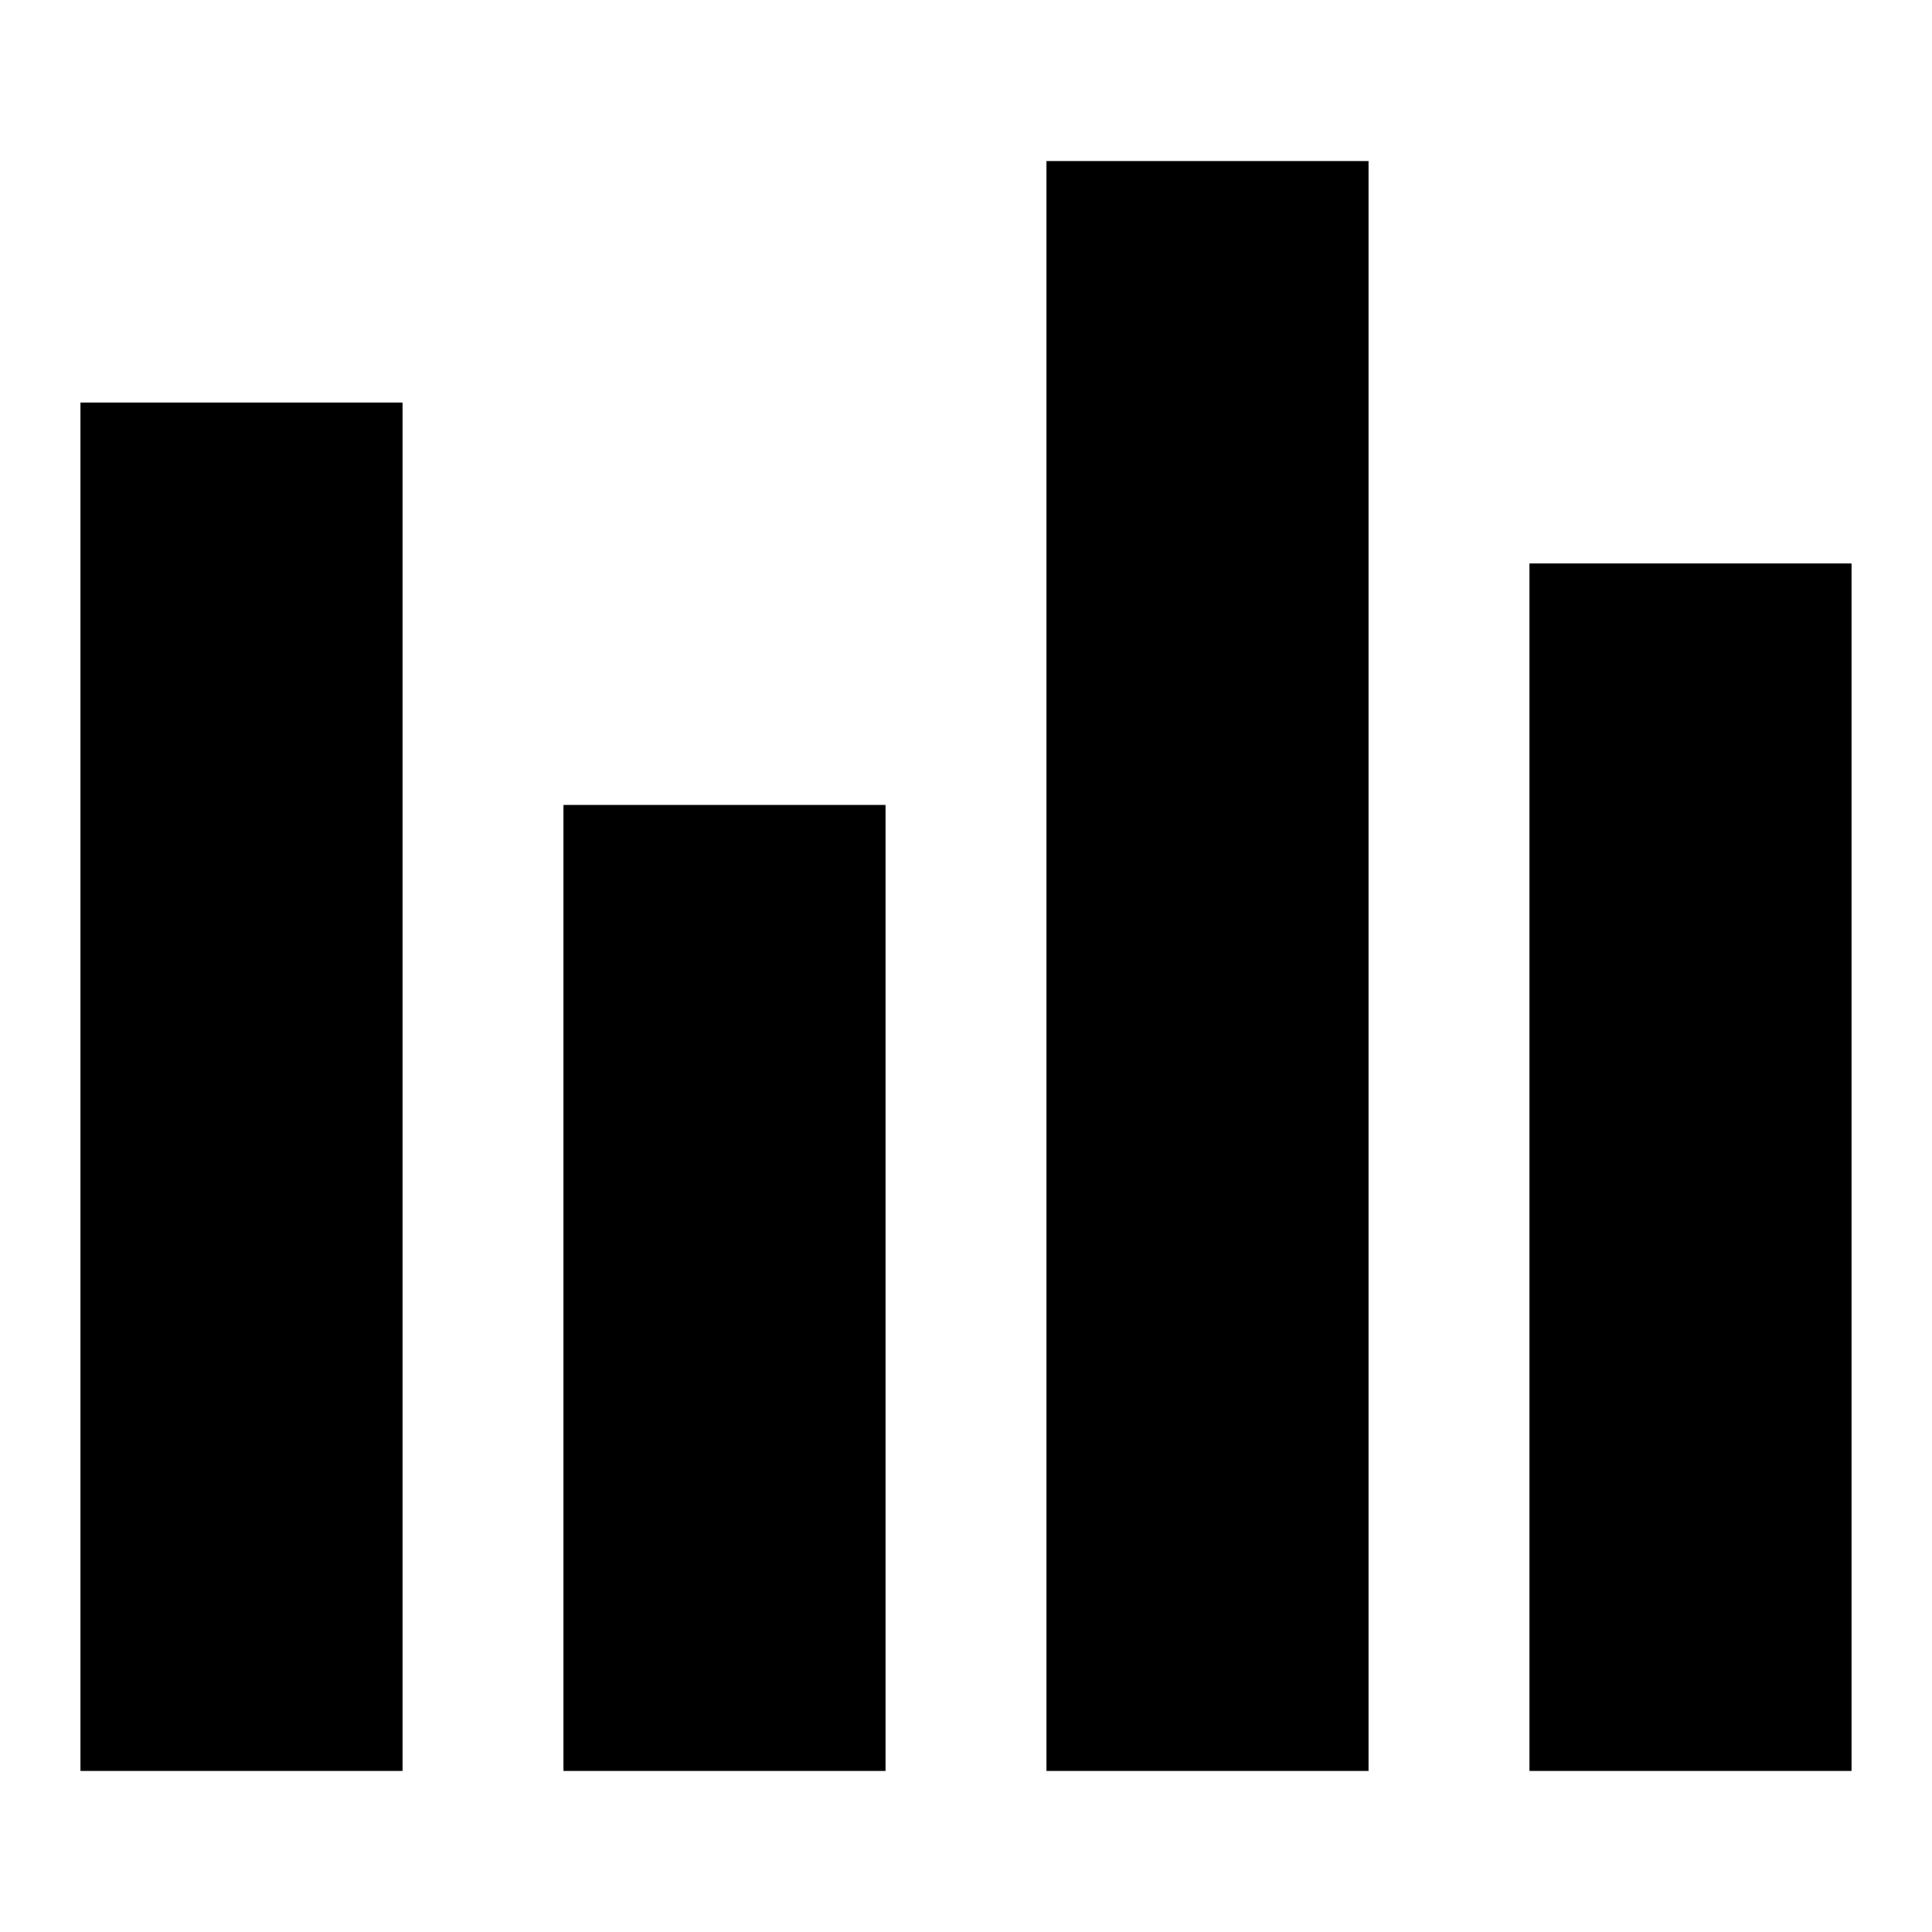
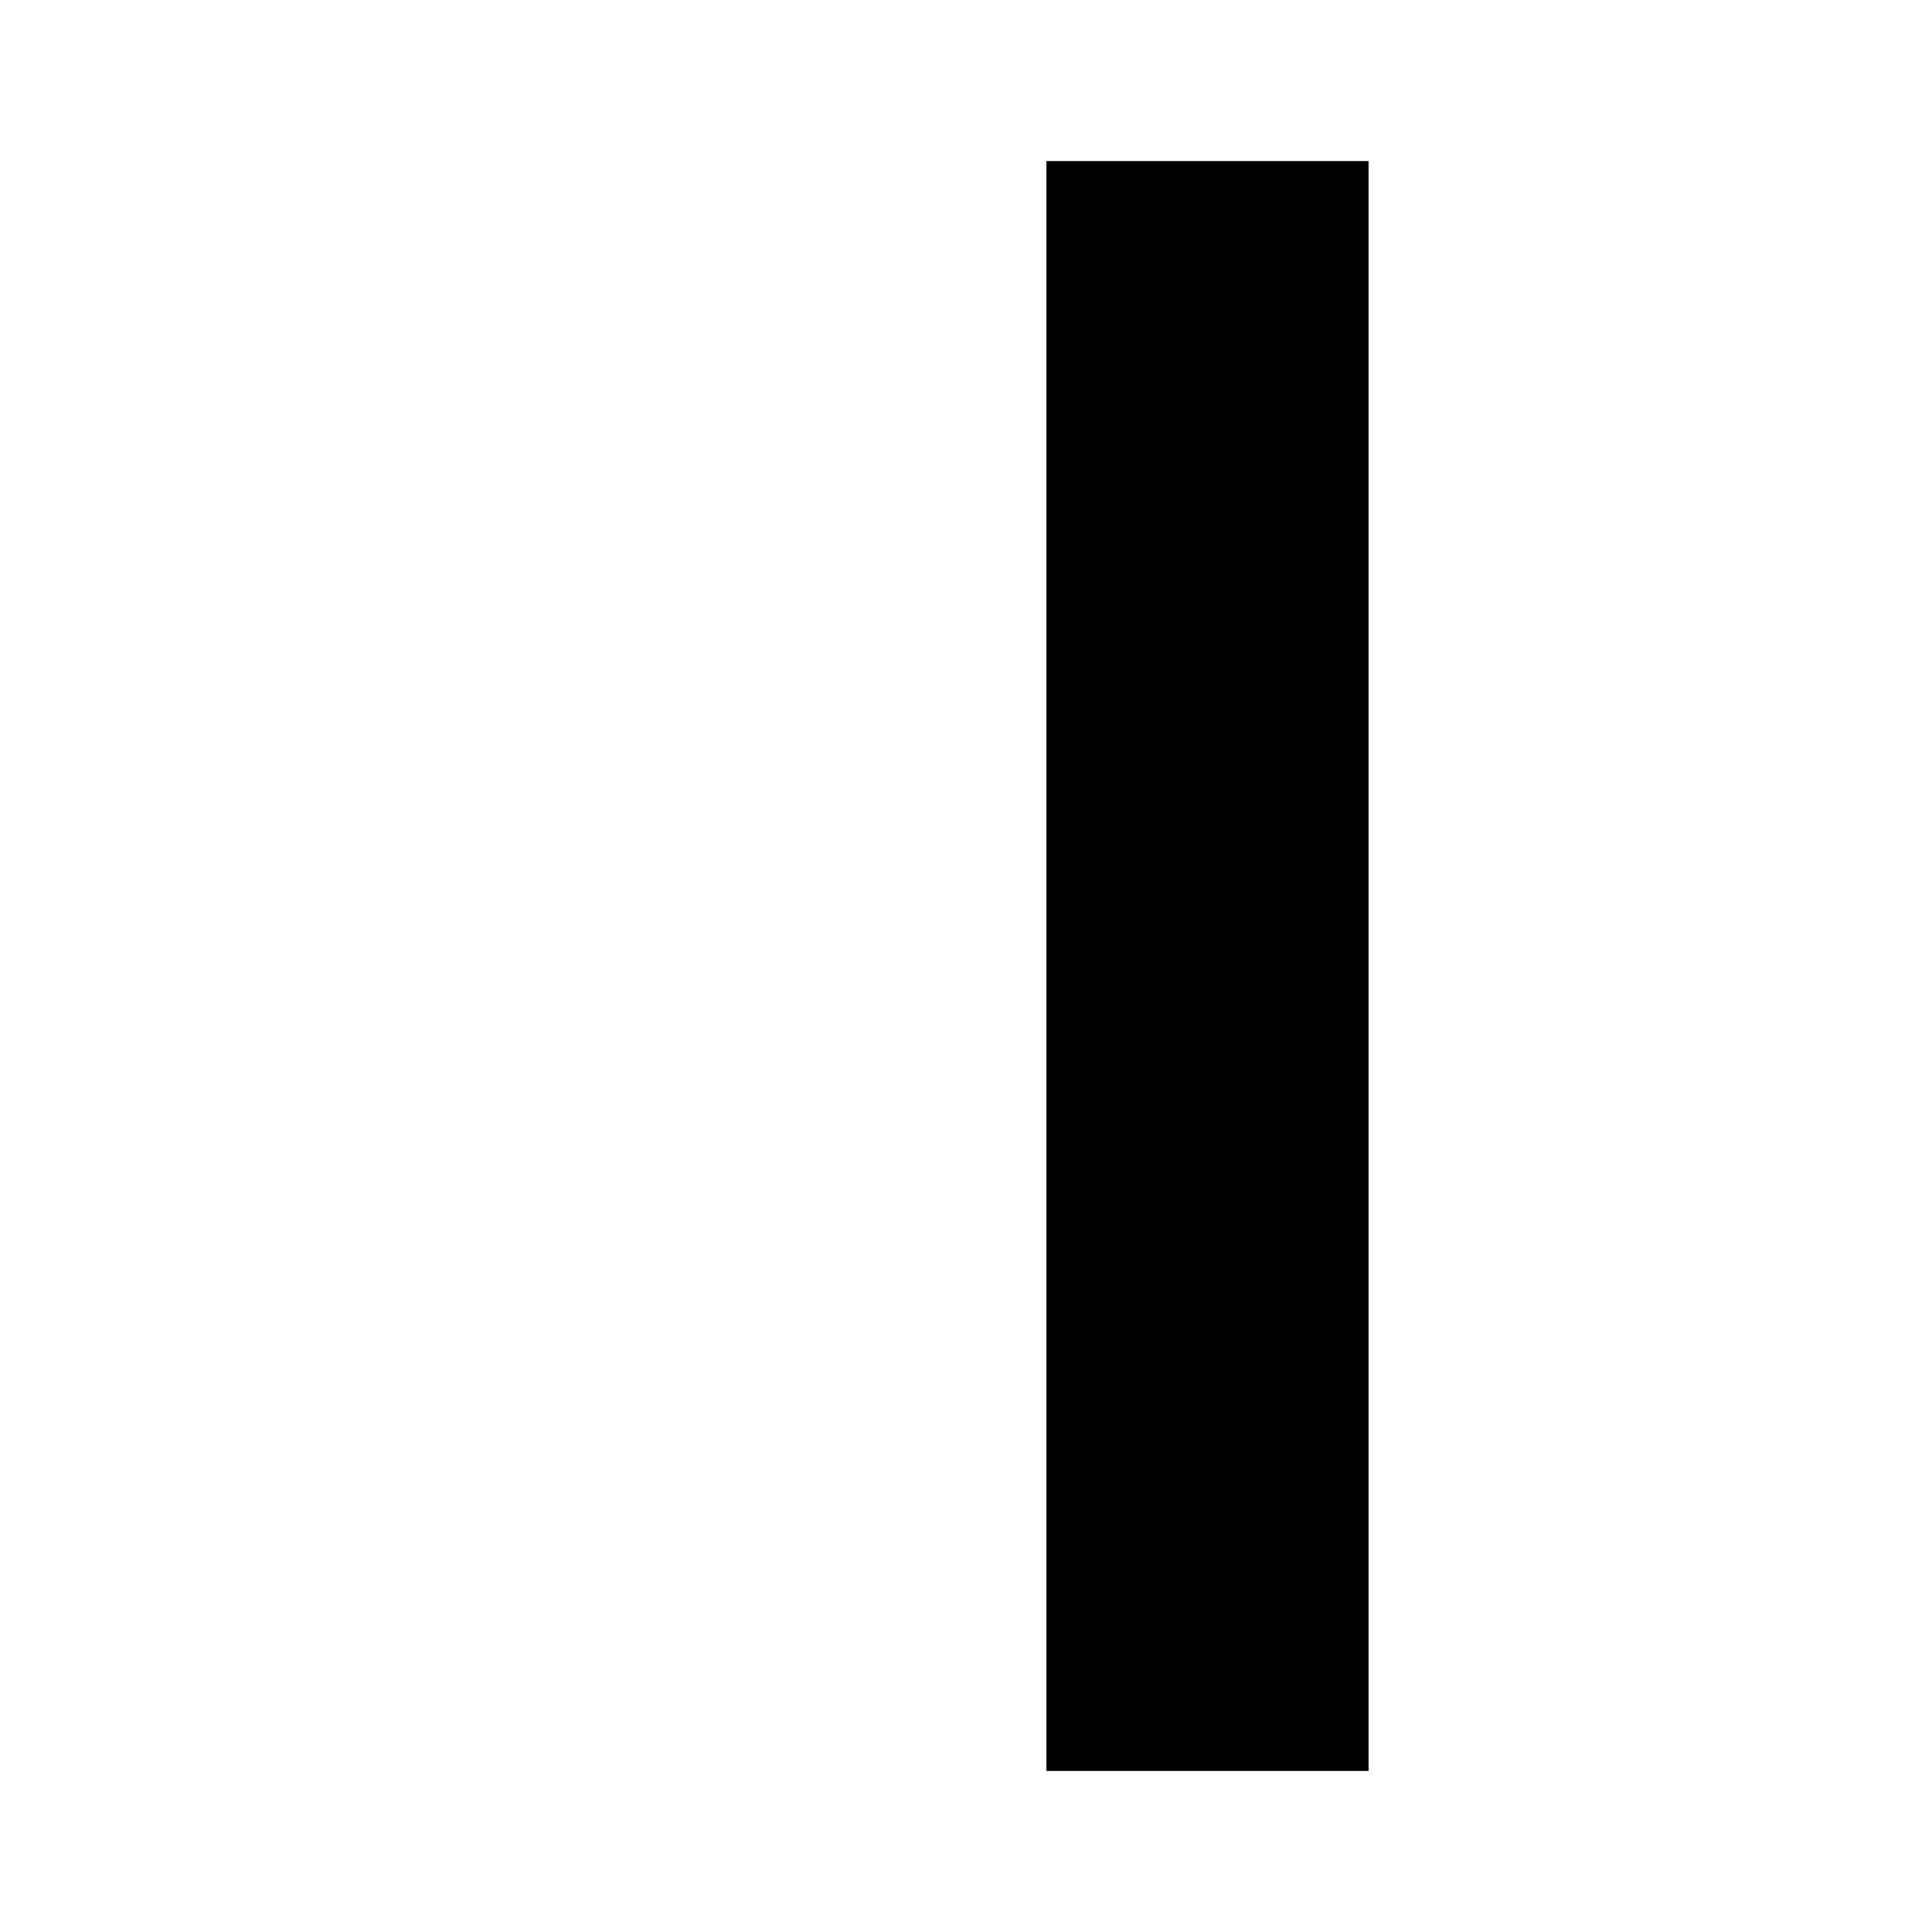
<svg xmlns="http://www.w3.org/2000/svg" width="32" height="32" viewBox="0 0 32 32" fill="none">
-   <path d="M6.667 6.667H1.333V29.333H6.667V6.667Z" fill="black" />
-   <path d="M14.667 13.333H9.333V29.333H14.667V13.333Z" fill="black" />
  <path d="M22.667 2.667H17.333V29.333H22.667V2.667Z" fill="black" />
-   <path d="M30.667 9.333H25.333V29.333H30.667V9.333Z" fill="black" />
</svg>